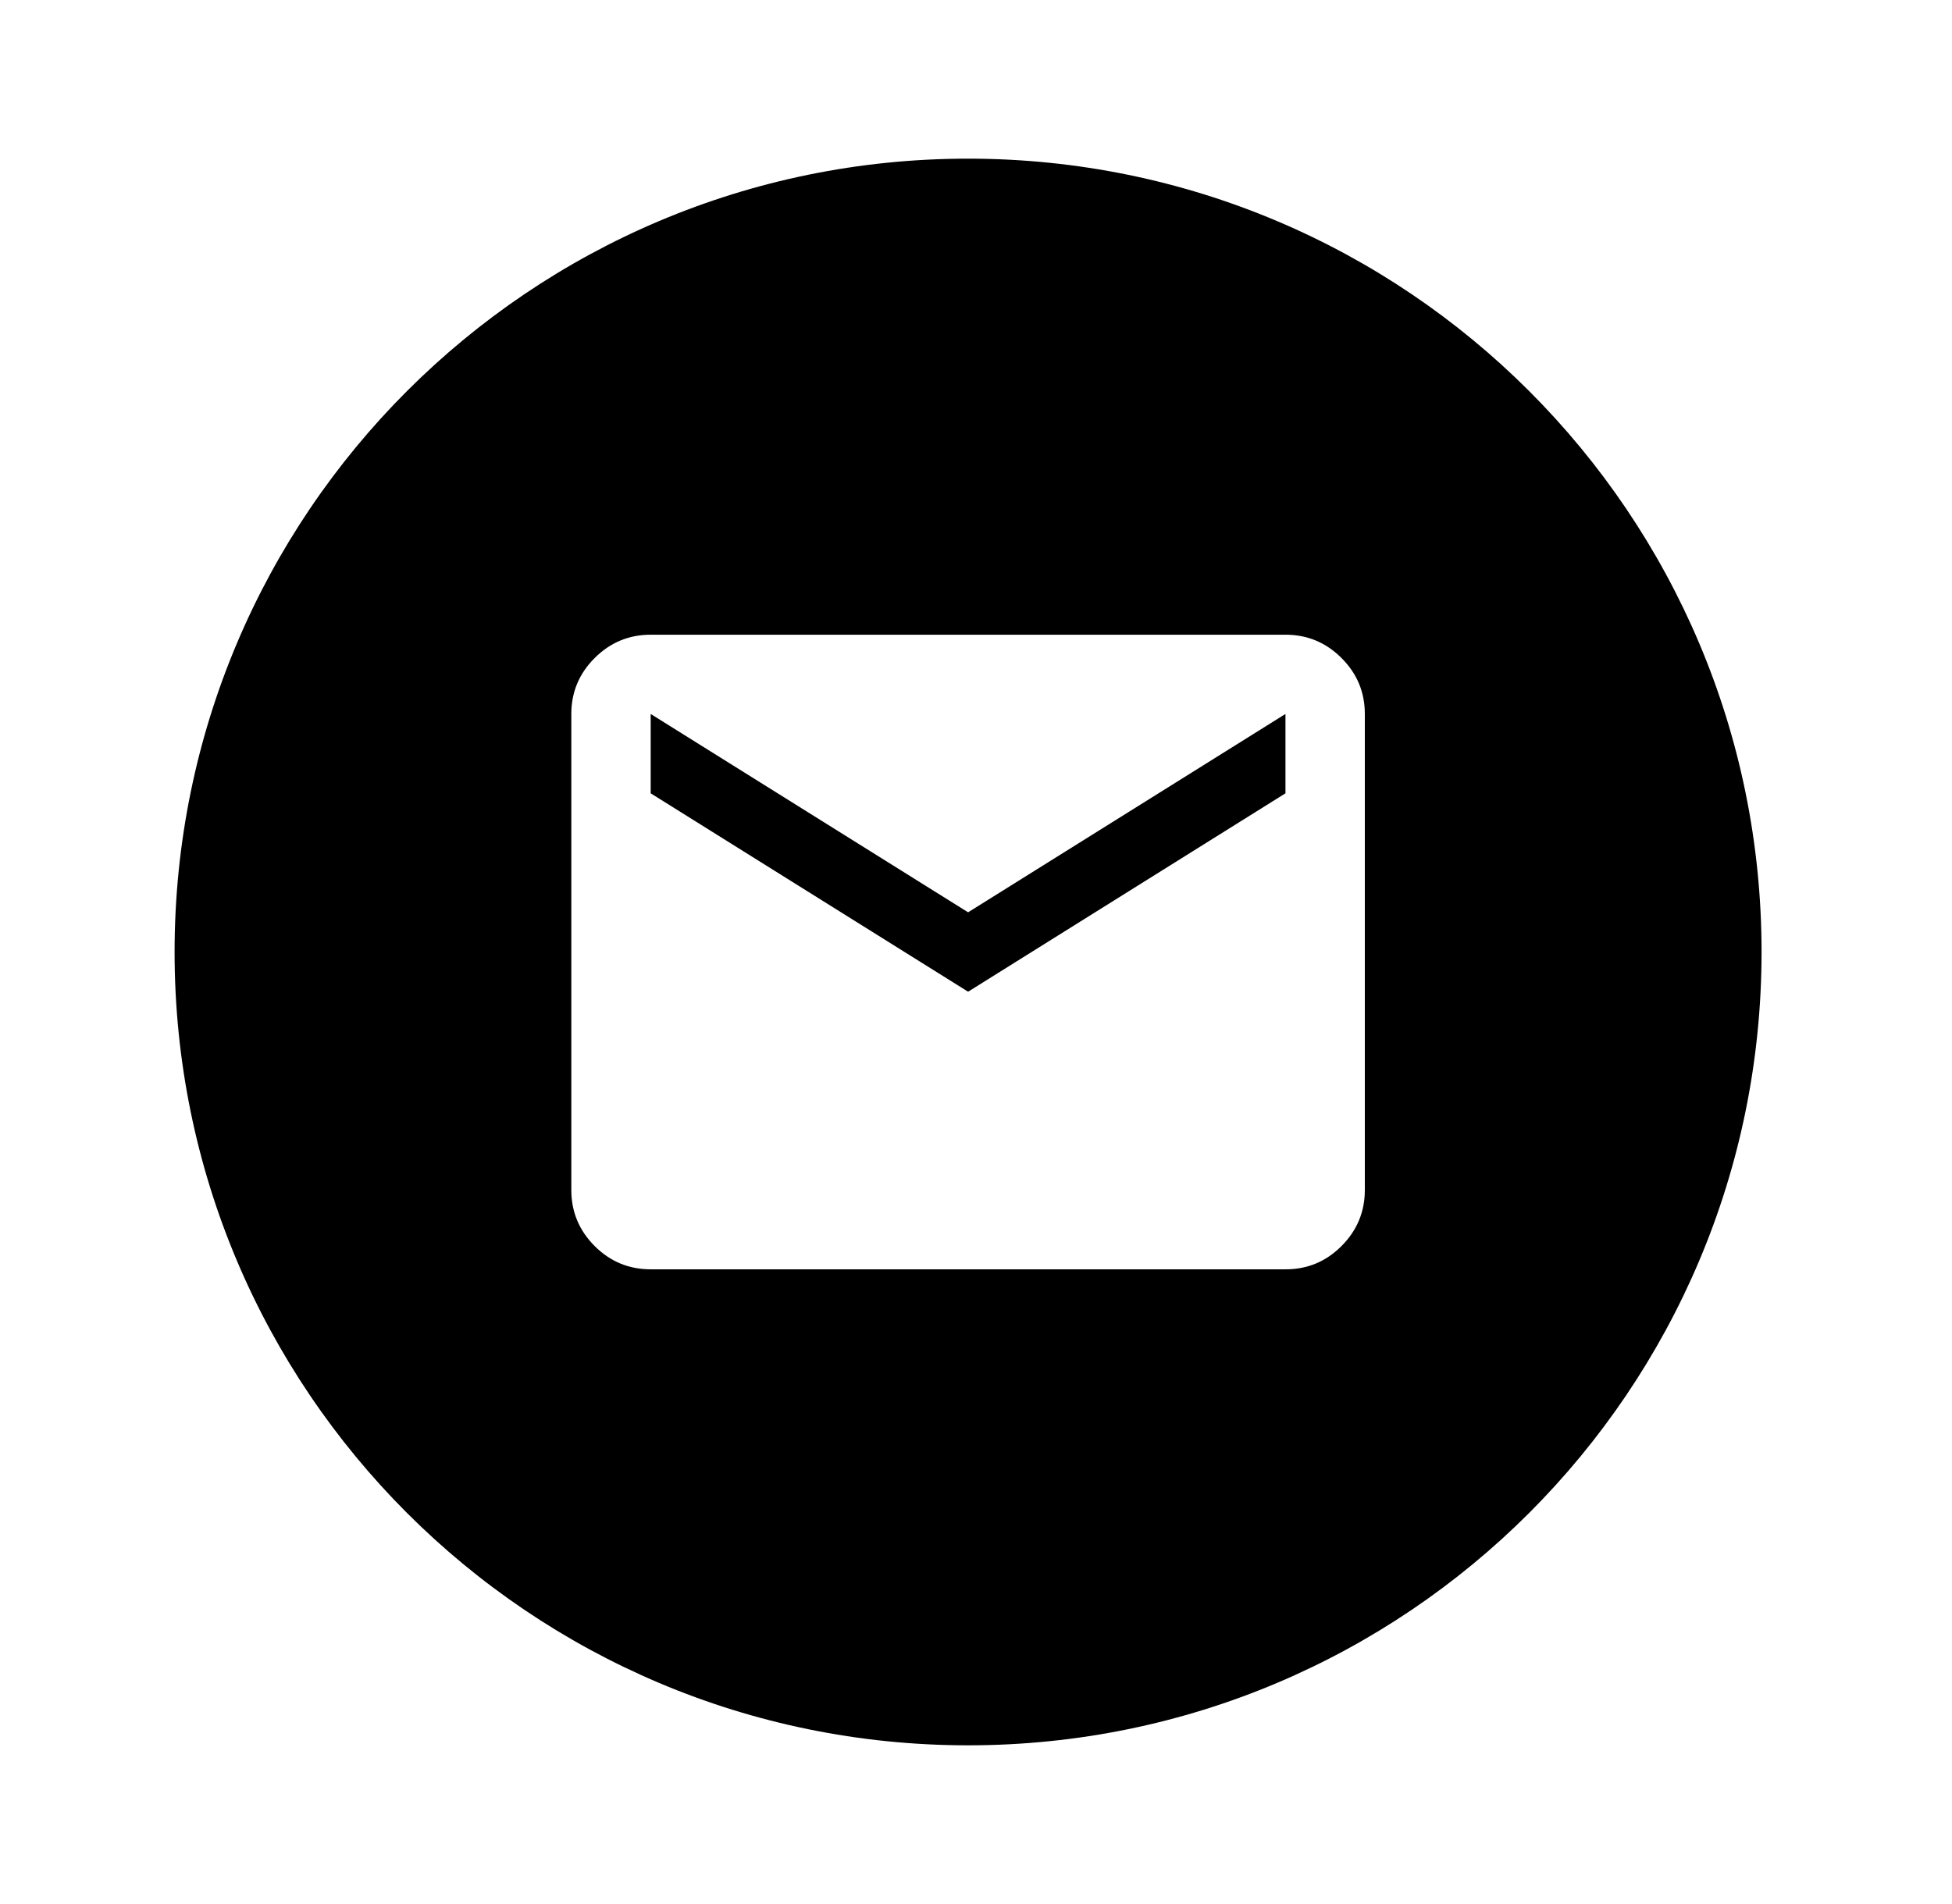
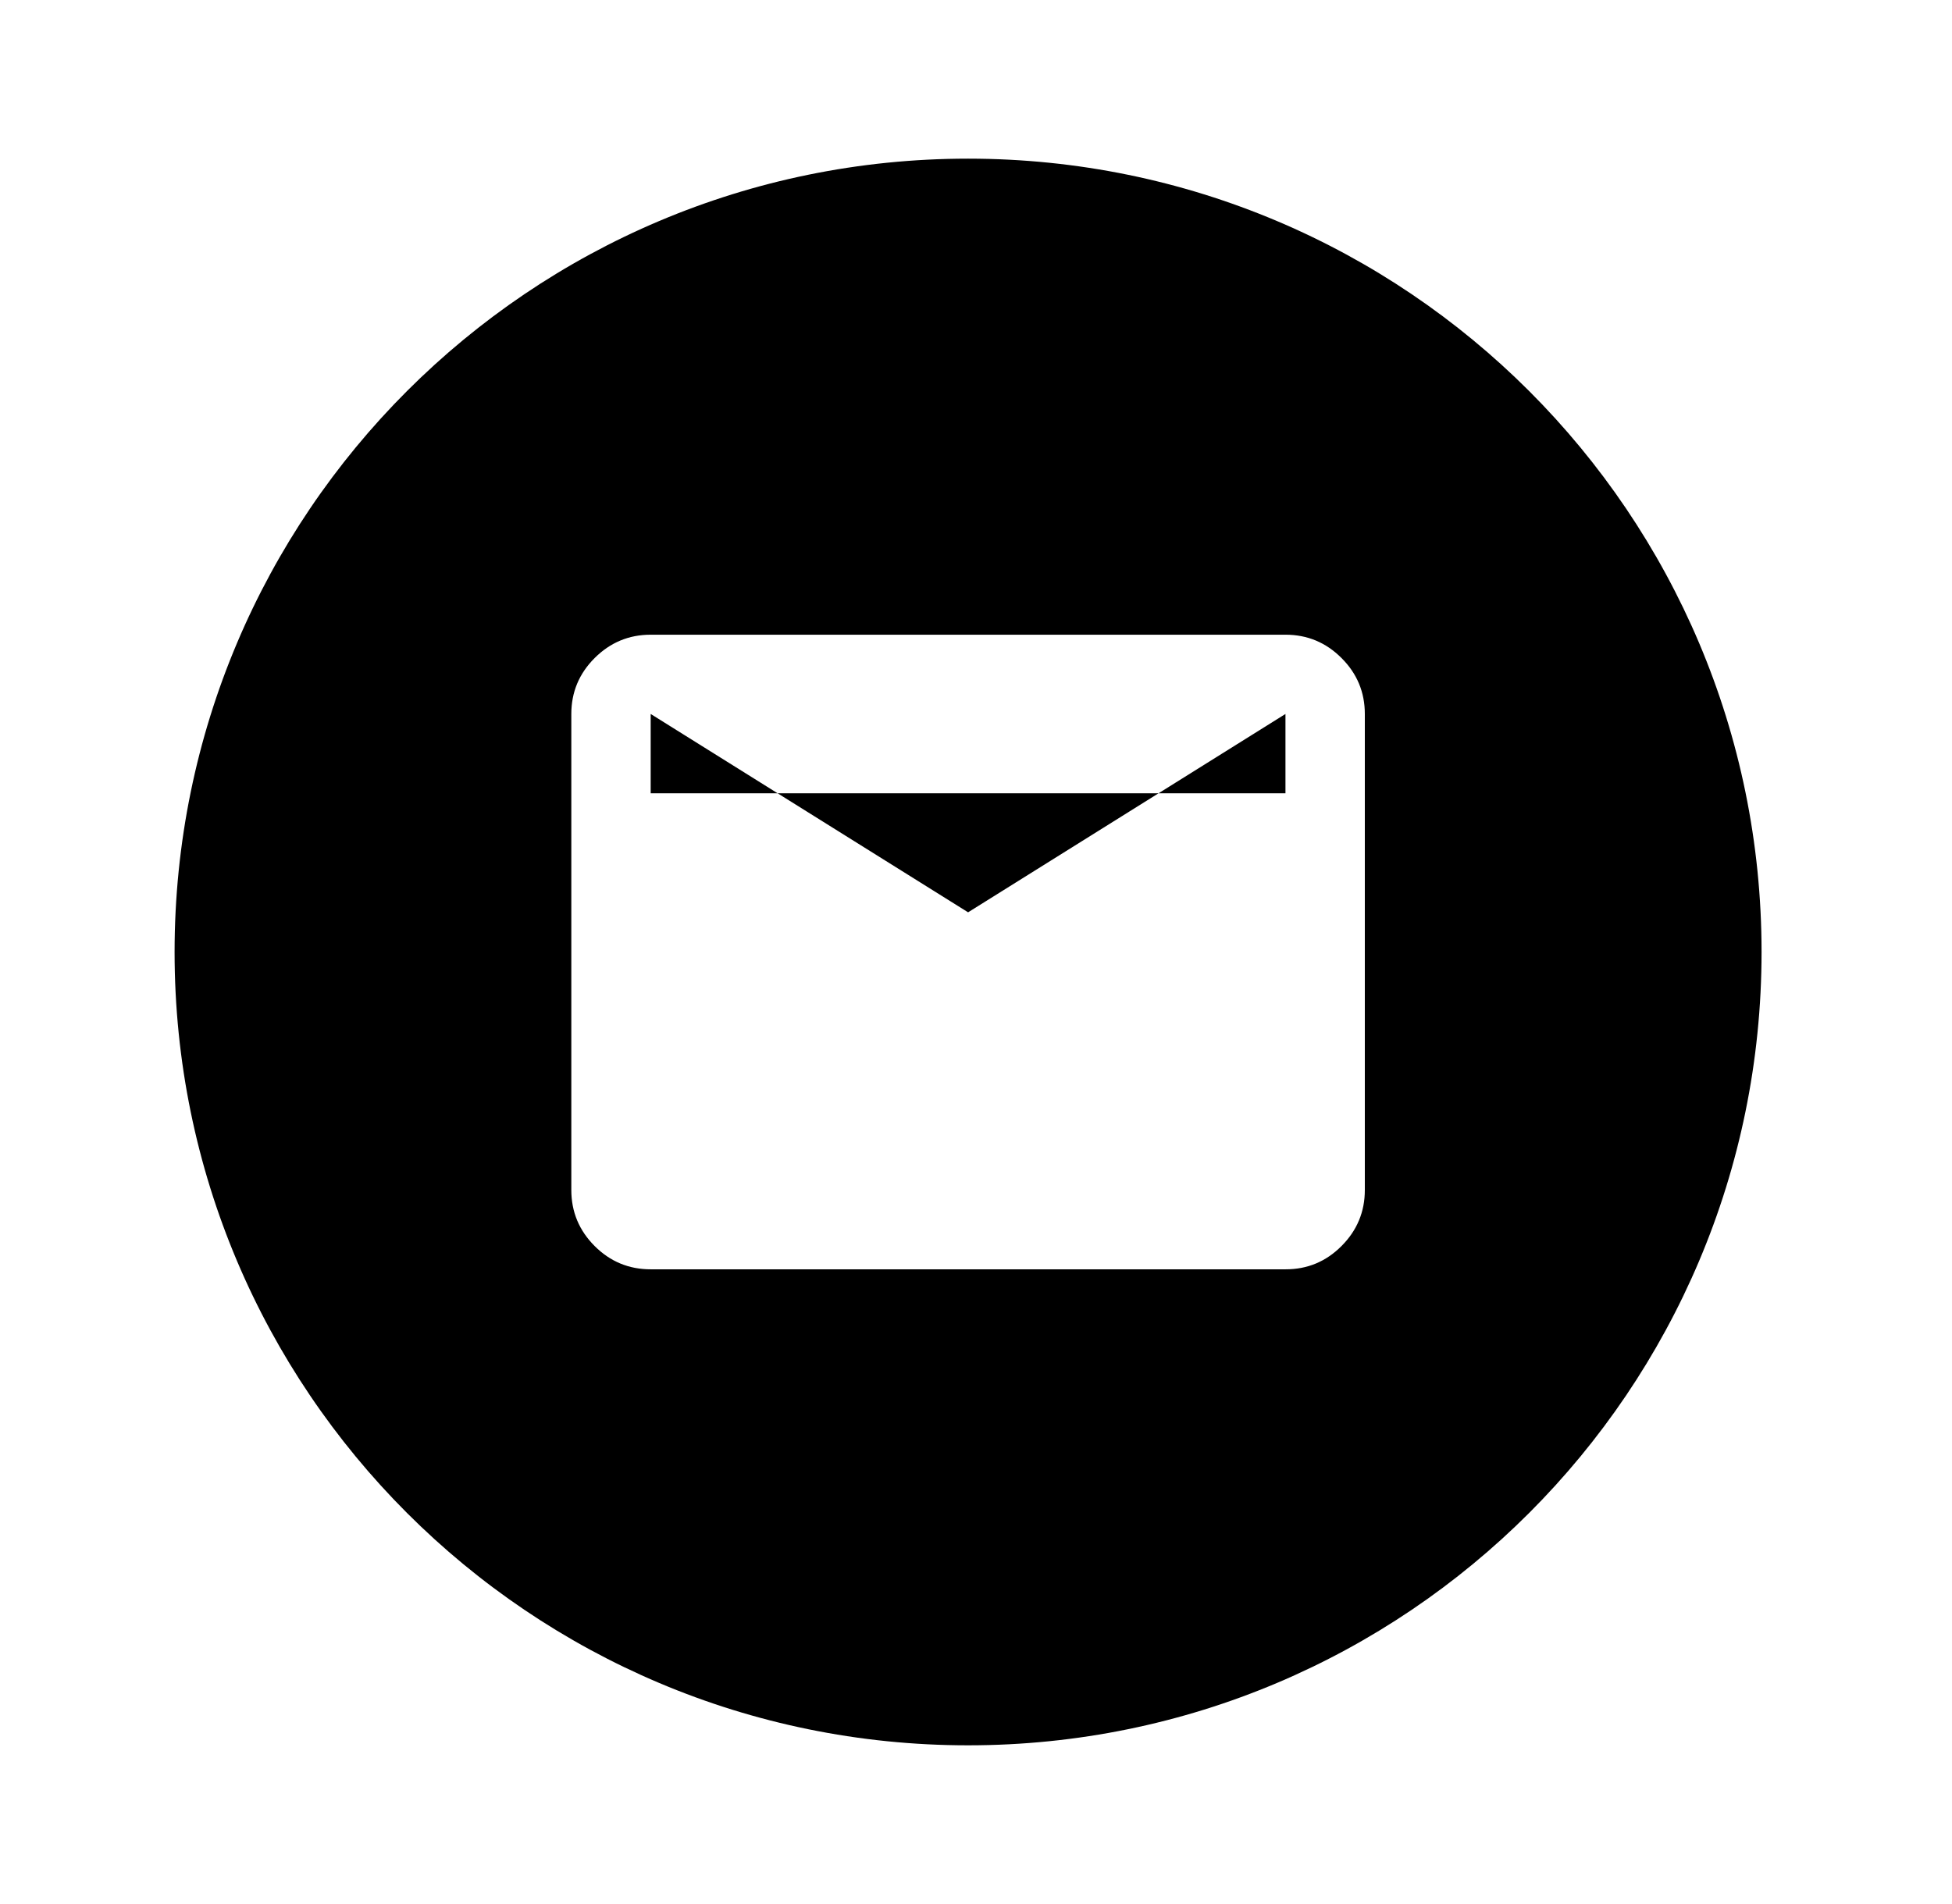
<svg xmlns="http://www.w3.org/2000/svg" width="41" height="40" viewBox="0 0 41 40" fill="none">
-   <path d="M20.334 3.333C29.538 3.334 37 10.796 37 20C36.999 29.205 29.538 36.666 20.334 36.666C11.129 36.666 3.667 29.205 3.667 20C3.667 10.796 11.129 3.333 20.334 3.333ZM13.667 13.334C13.209 13.334 12.817 13.498 12.49 13.824C12.164 14.15 12 14.541 12 14.999V25C12 25.458 12.164 25.851 12.49 26.177C12.816 26.503 13.208 26.666 13.667 26.666H27C27.459 26.667 27.851 26.504 28.177 26.177C28.503 25.851 28.667 25.458 28.667 25V14.999C28.667 14.542 28.504 14.15 28.177 13.824C27.851 13.497 27.458 13.334 27 13.334H13.667ZM27 16.666L20.334 20.834L13.667 16.666V14.999L20.334 19.166L27 14.999V16.666Z" fill="black" />
+   <path d="M20.334 3.333C29.538 3.334 37 10.796 37 20C36.999 29.205 29.538 36.666 20.334 36.666C11.129 36.666 3.667 29.205 3.667 20C3.667 10.796 11.129 3.333 20.334 3.333ZM13.667 13.334C13.209 13.334 12.817 13.498 12.49 13.824C12.164 14.15 12 14.541 12 14.999V25C12 25.458 12.164 25.851 12.49 26.177C12.816 26.503 13.208 26.666 13.667 26.666H27C27.459 26.667 27.851 26.504 28.177 26.177C28.503 25.851 28.667 25.458 28.667 25V14.999C28.667 14.542 28.504 14.15 28.177 13.824C27.851 13.497 27.458 13.334 27 13.334H13.667ZM27 16.666L13.667 16.666V14.999L20.334 19.166L27 14.999V16.666Z" fill="black" />
</svg>